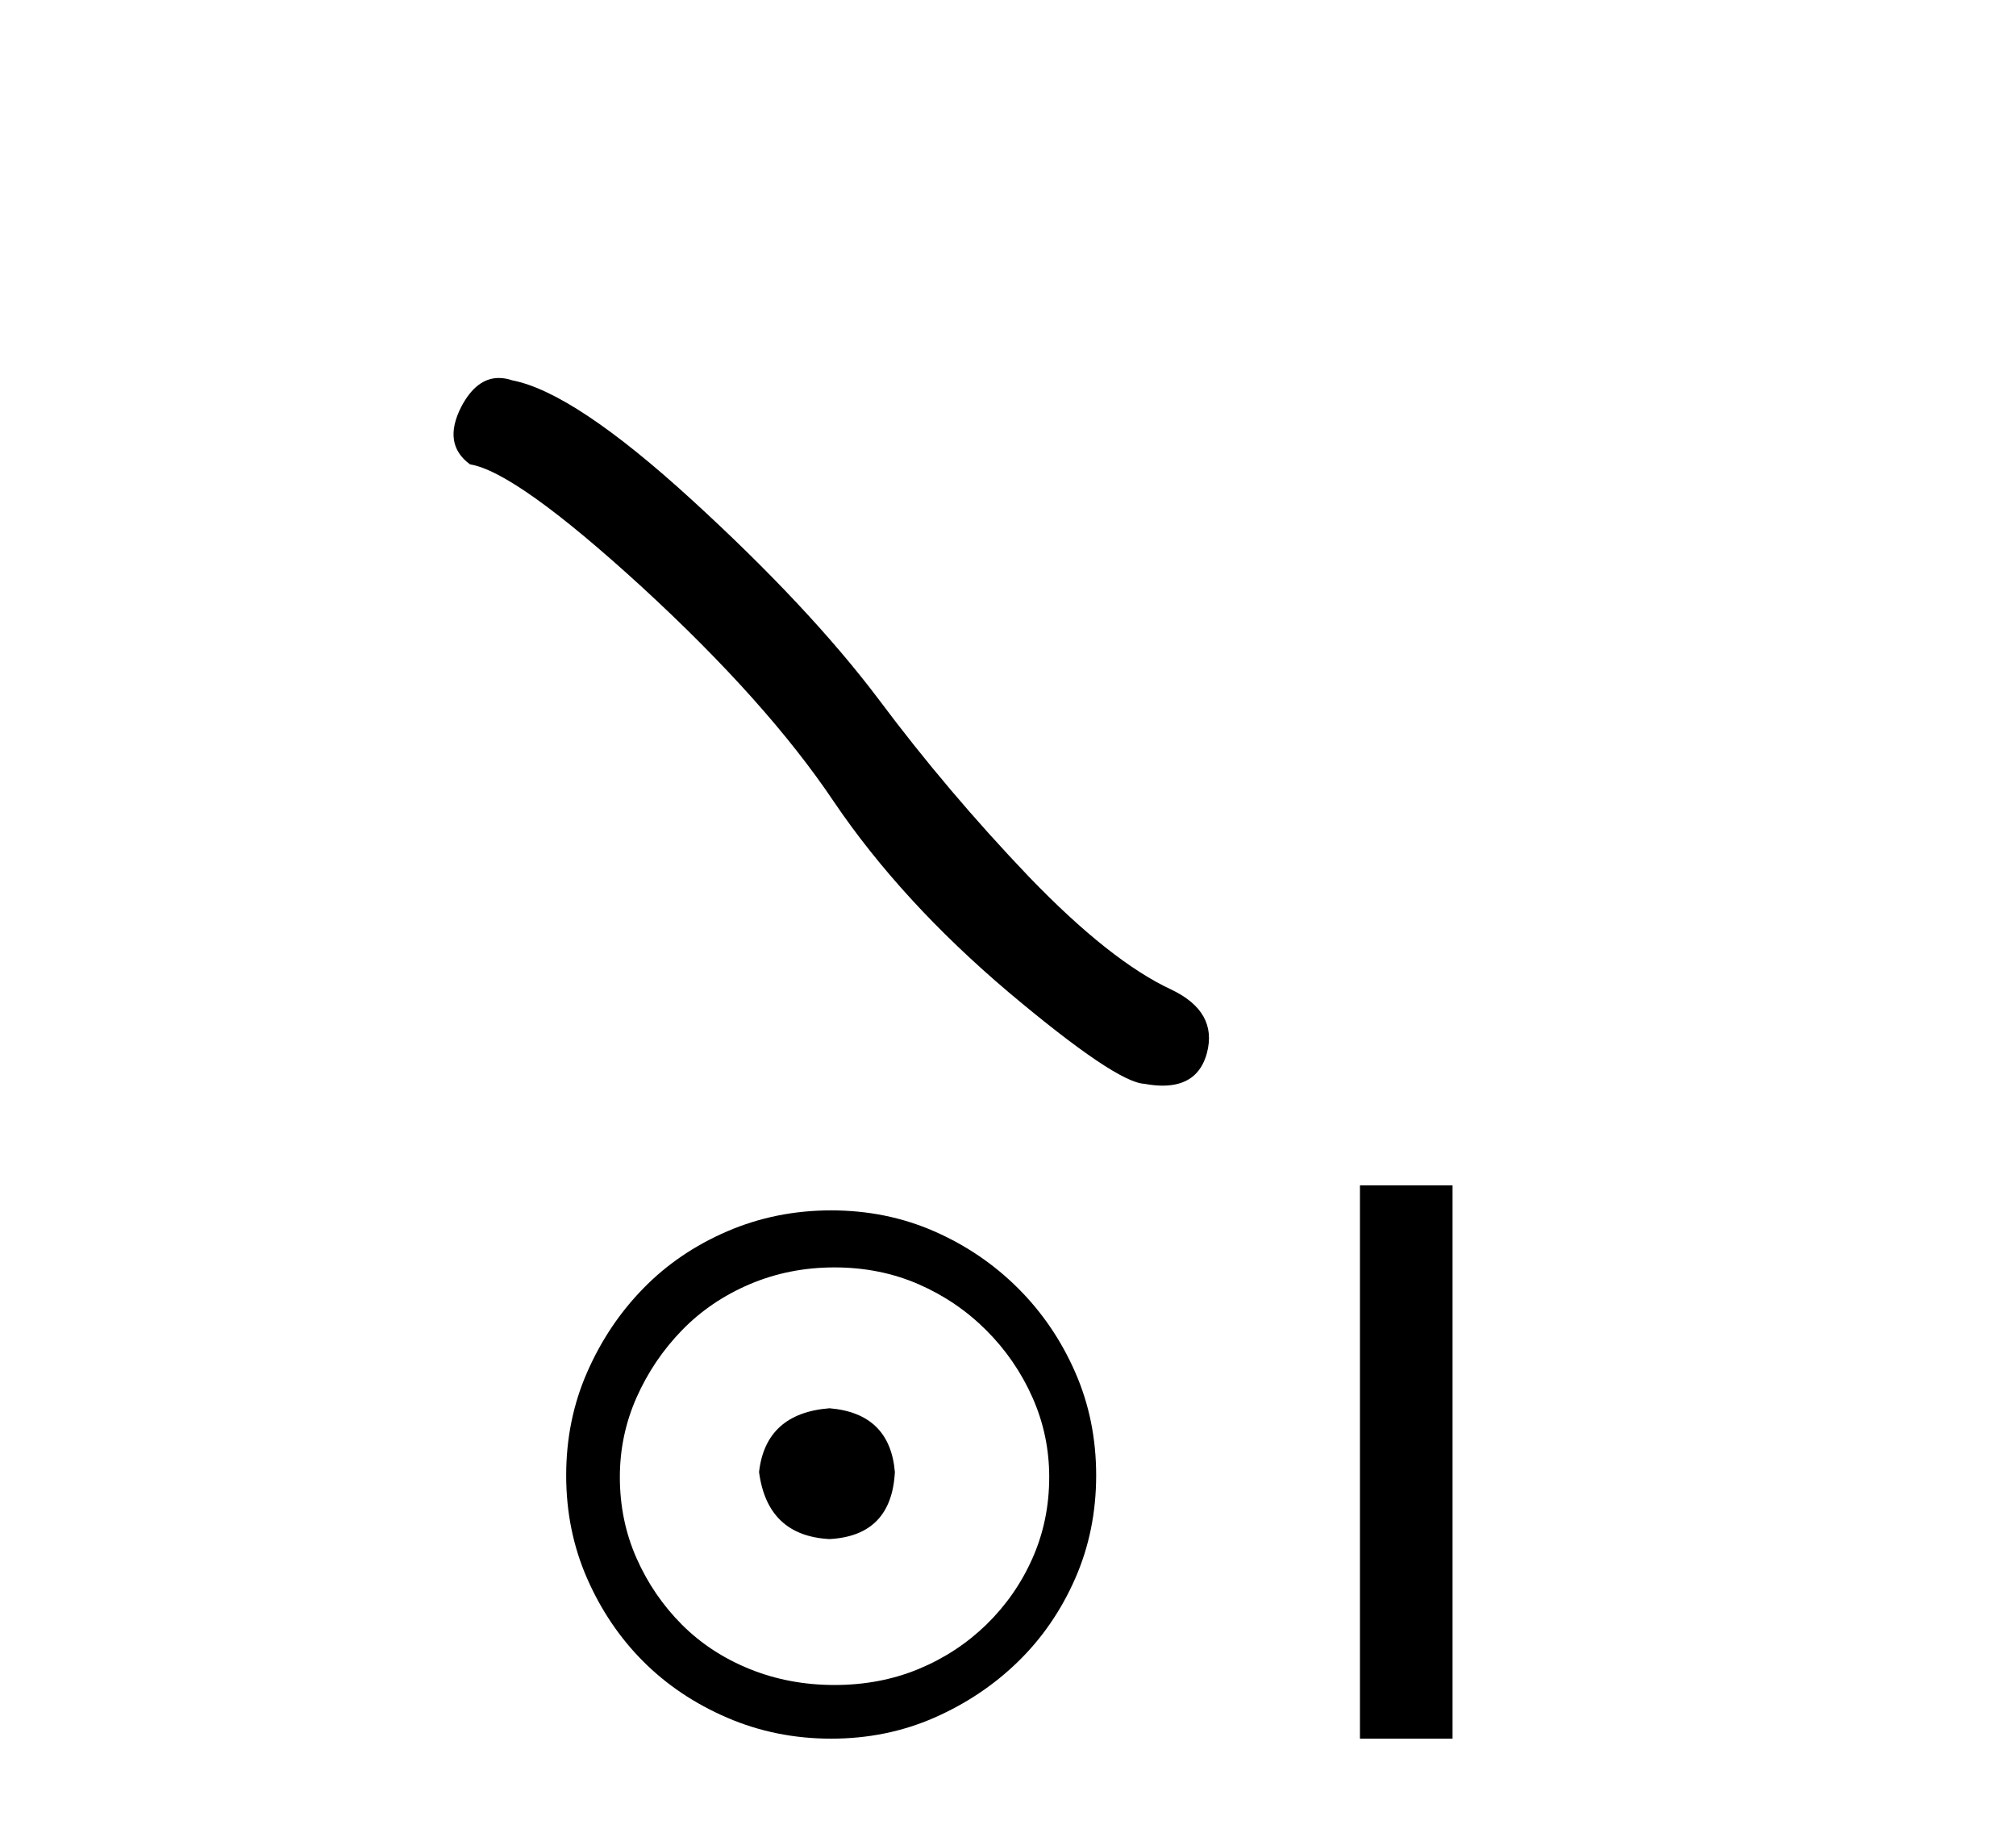
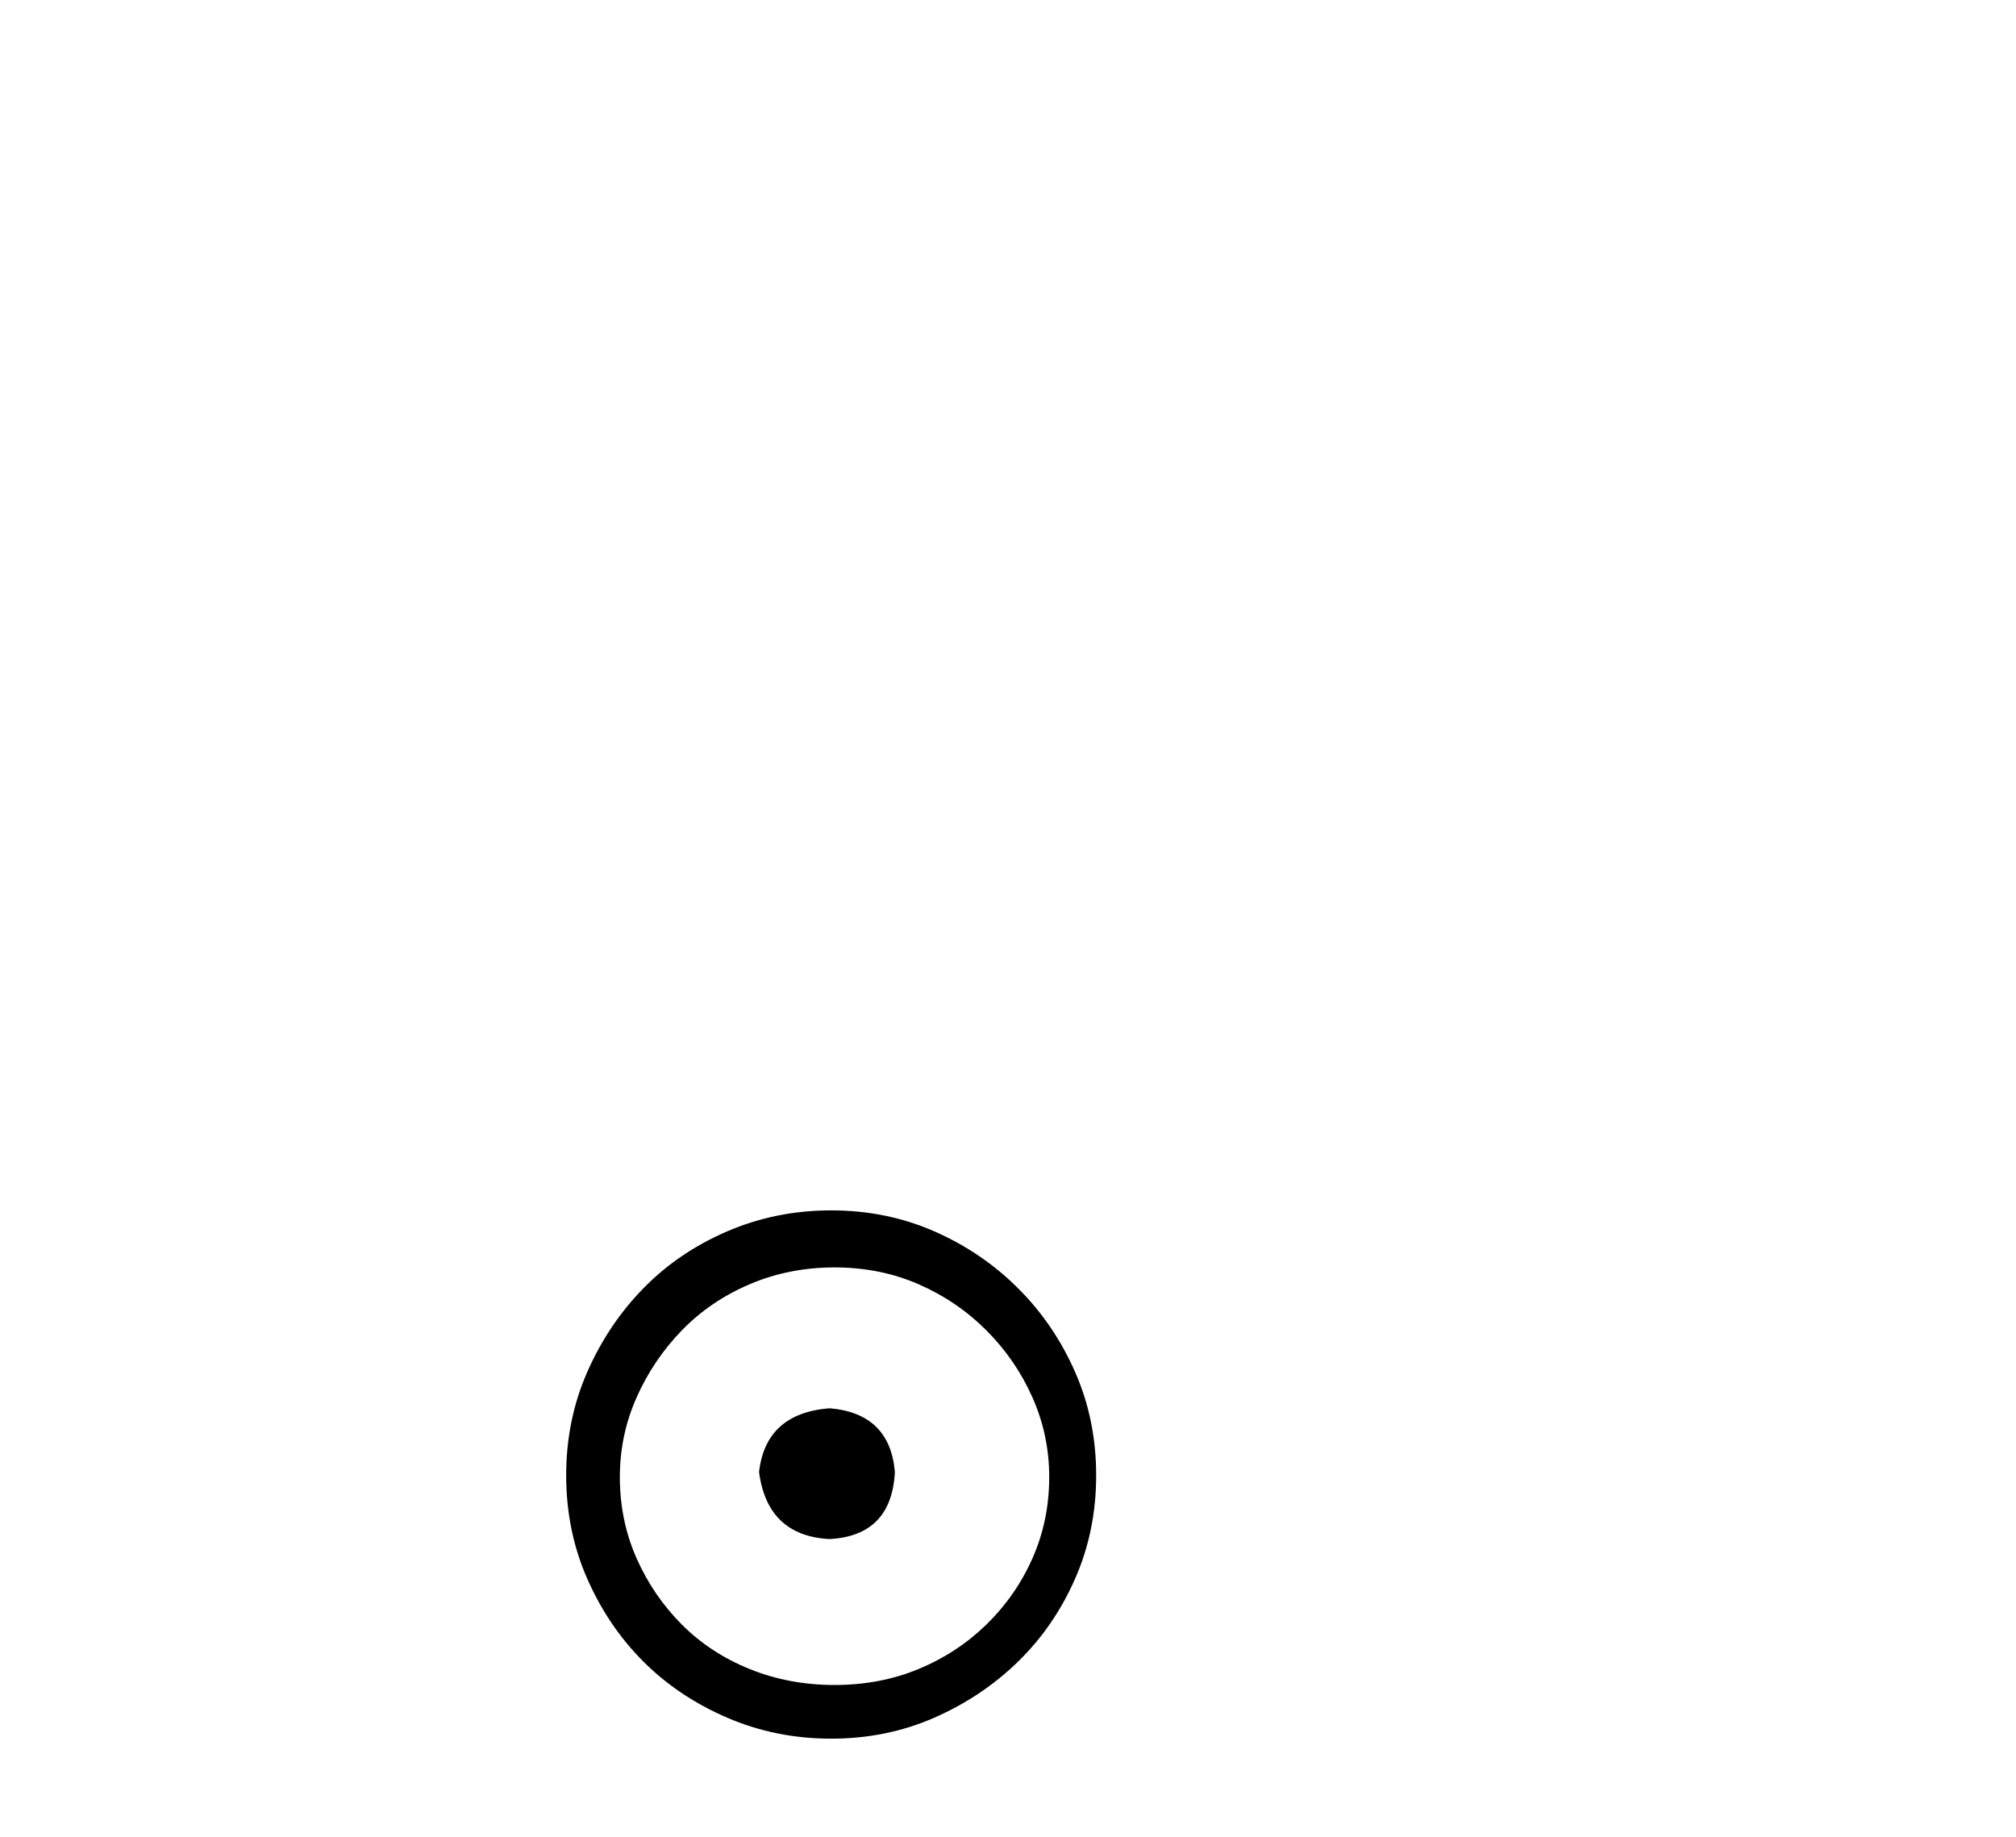
<svg xmlns="http://www.w3.org/2000/svg" width="45.0" height="41.0">
-   <path d="M 11.134 8.437 Q 10.634 8.437 10.295 9.082 Q 9.872 9.914 10.492 10.365 Q 11.521 10.534 14.326 13.1 Q 17.117 15.665 18.611 17.892 Q 20.119 20.119 22.515 22.149 Q 24.911 24.164 25.546 24.192 Q 25.765 24.233 25.951 24.233 Q 26.747 24.233 26.941 23.502 Q 27.181 22.586 26.152 22.092 Q 24.784 21.458 22.966 19.569 Q 21.148 17.666 19.612 15.608 Q 18.061 13.551 15.439 11.154 Q 12.818 8.758 11.436 8.49 Q 11.279 8.437 11.134 8.437 Z" style="fill:#000000;stroke:none" />
  <path d="M 18.515 31.434 C 17.567 31.509 17.043 31.984 16.943 32.857 C 17.068 33.805 17.592 34.305 18.515 34.354 C 19.439 34.305 19.926 33.805 19.975 32.857 C 19.901 31.984 19.414 31.509 18.515 31.434 ZM 18.628 28.29 C 19.302 28.29 19.926 28.415 20.5 28.664 C 21.074 28.914 21.579 29.257 22.016 29.694 C 22.452 30.13 22.796 30.63 23.045 31.191 C 23.295 31.753 23.42 32.345 23.42 32.969 C 23.42 33.618 23.295 34.223 23.045 34.785 C 22.796 35.347 22.452 35.839 22.016 36.264 C 21.579 36.688 21.074 37.019 20.5 37.256 C 19.926 37.493 19.302 37.611 18.628 37.611 C 17.954 37.611 17.324 37.493 16.737 37.256 C 16.151 37.019 15.645 36.688 15.221 36.264 C 14.797 35.839 14.46 35.347 14.21 34.785 C 13.961 34.223 13.836 33.618 13.836 32.969 C 13.836 32.345 13.961 31.753 14.21 31.191 C 14.46 30.63 14.797 30.13 15.221 29.694 C 15.645 29.257 16.151 28.914 16.737 28.664 C 17.324 28.415 17.954 28.29 18.628 28.29 ZM 18.553 27.017 C 17.729 27.017 16.956 27.173 16.232 27.485 C 15.508 27.797 14.884 28.221 14.36 28.758 C 13.836 29.294 13.418 29.918 13.106 30.63 C 12.794 31.341 12.638 32.108 12.638 32.932 C 12.638 33.755 12.794 34.523 13.106 35.234 C 13.418 35.945 13.836 36.563 14.36 37.087 C 14.884 37.611 15.508 38.029 16.232 38.341 C 16.956 38.653 17.729 38.809 18.553 38.809 C 19.376 38.809 20.144 38.653 20.855 38.341 C 21.566 38.029 22.19 37.611 22.727 37.087 C 23.264 36.563 23.688 35.945 24 35.234 C 24.312 34.523 24.468 33.755 24.468 32.932 C 24.468 32.108 24.312 31.341 24 30.63 C 23.688 29.918 23.264 29.294 22.727 28.758 C 22.19 28.221 21.566 27.797 20.855 27.485 C 20.144 27.173 19.376 27.017 18.553 27.017 Z" style="fill:#000000;stroke:none" />
-   <path d="M 30.356 26.458 L 30.356 38.809 L 32.423 38.809 L 32.423 26.458 Z" style="fill:#000000;stroke:none" />
</svg>